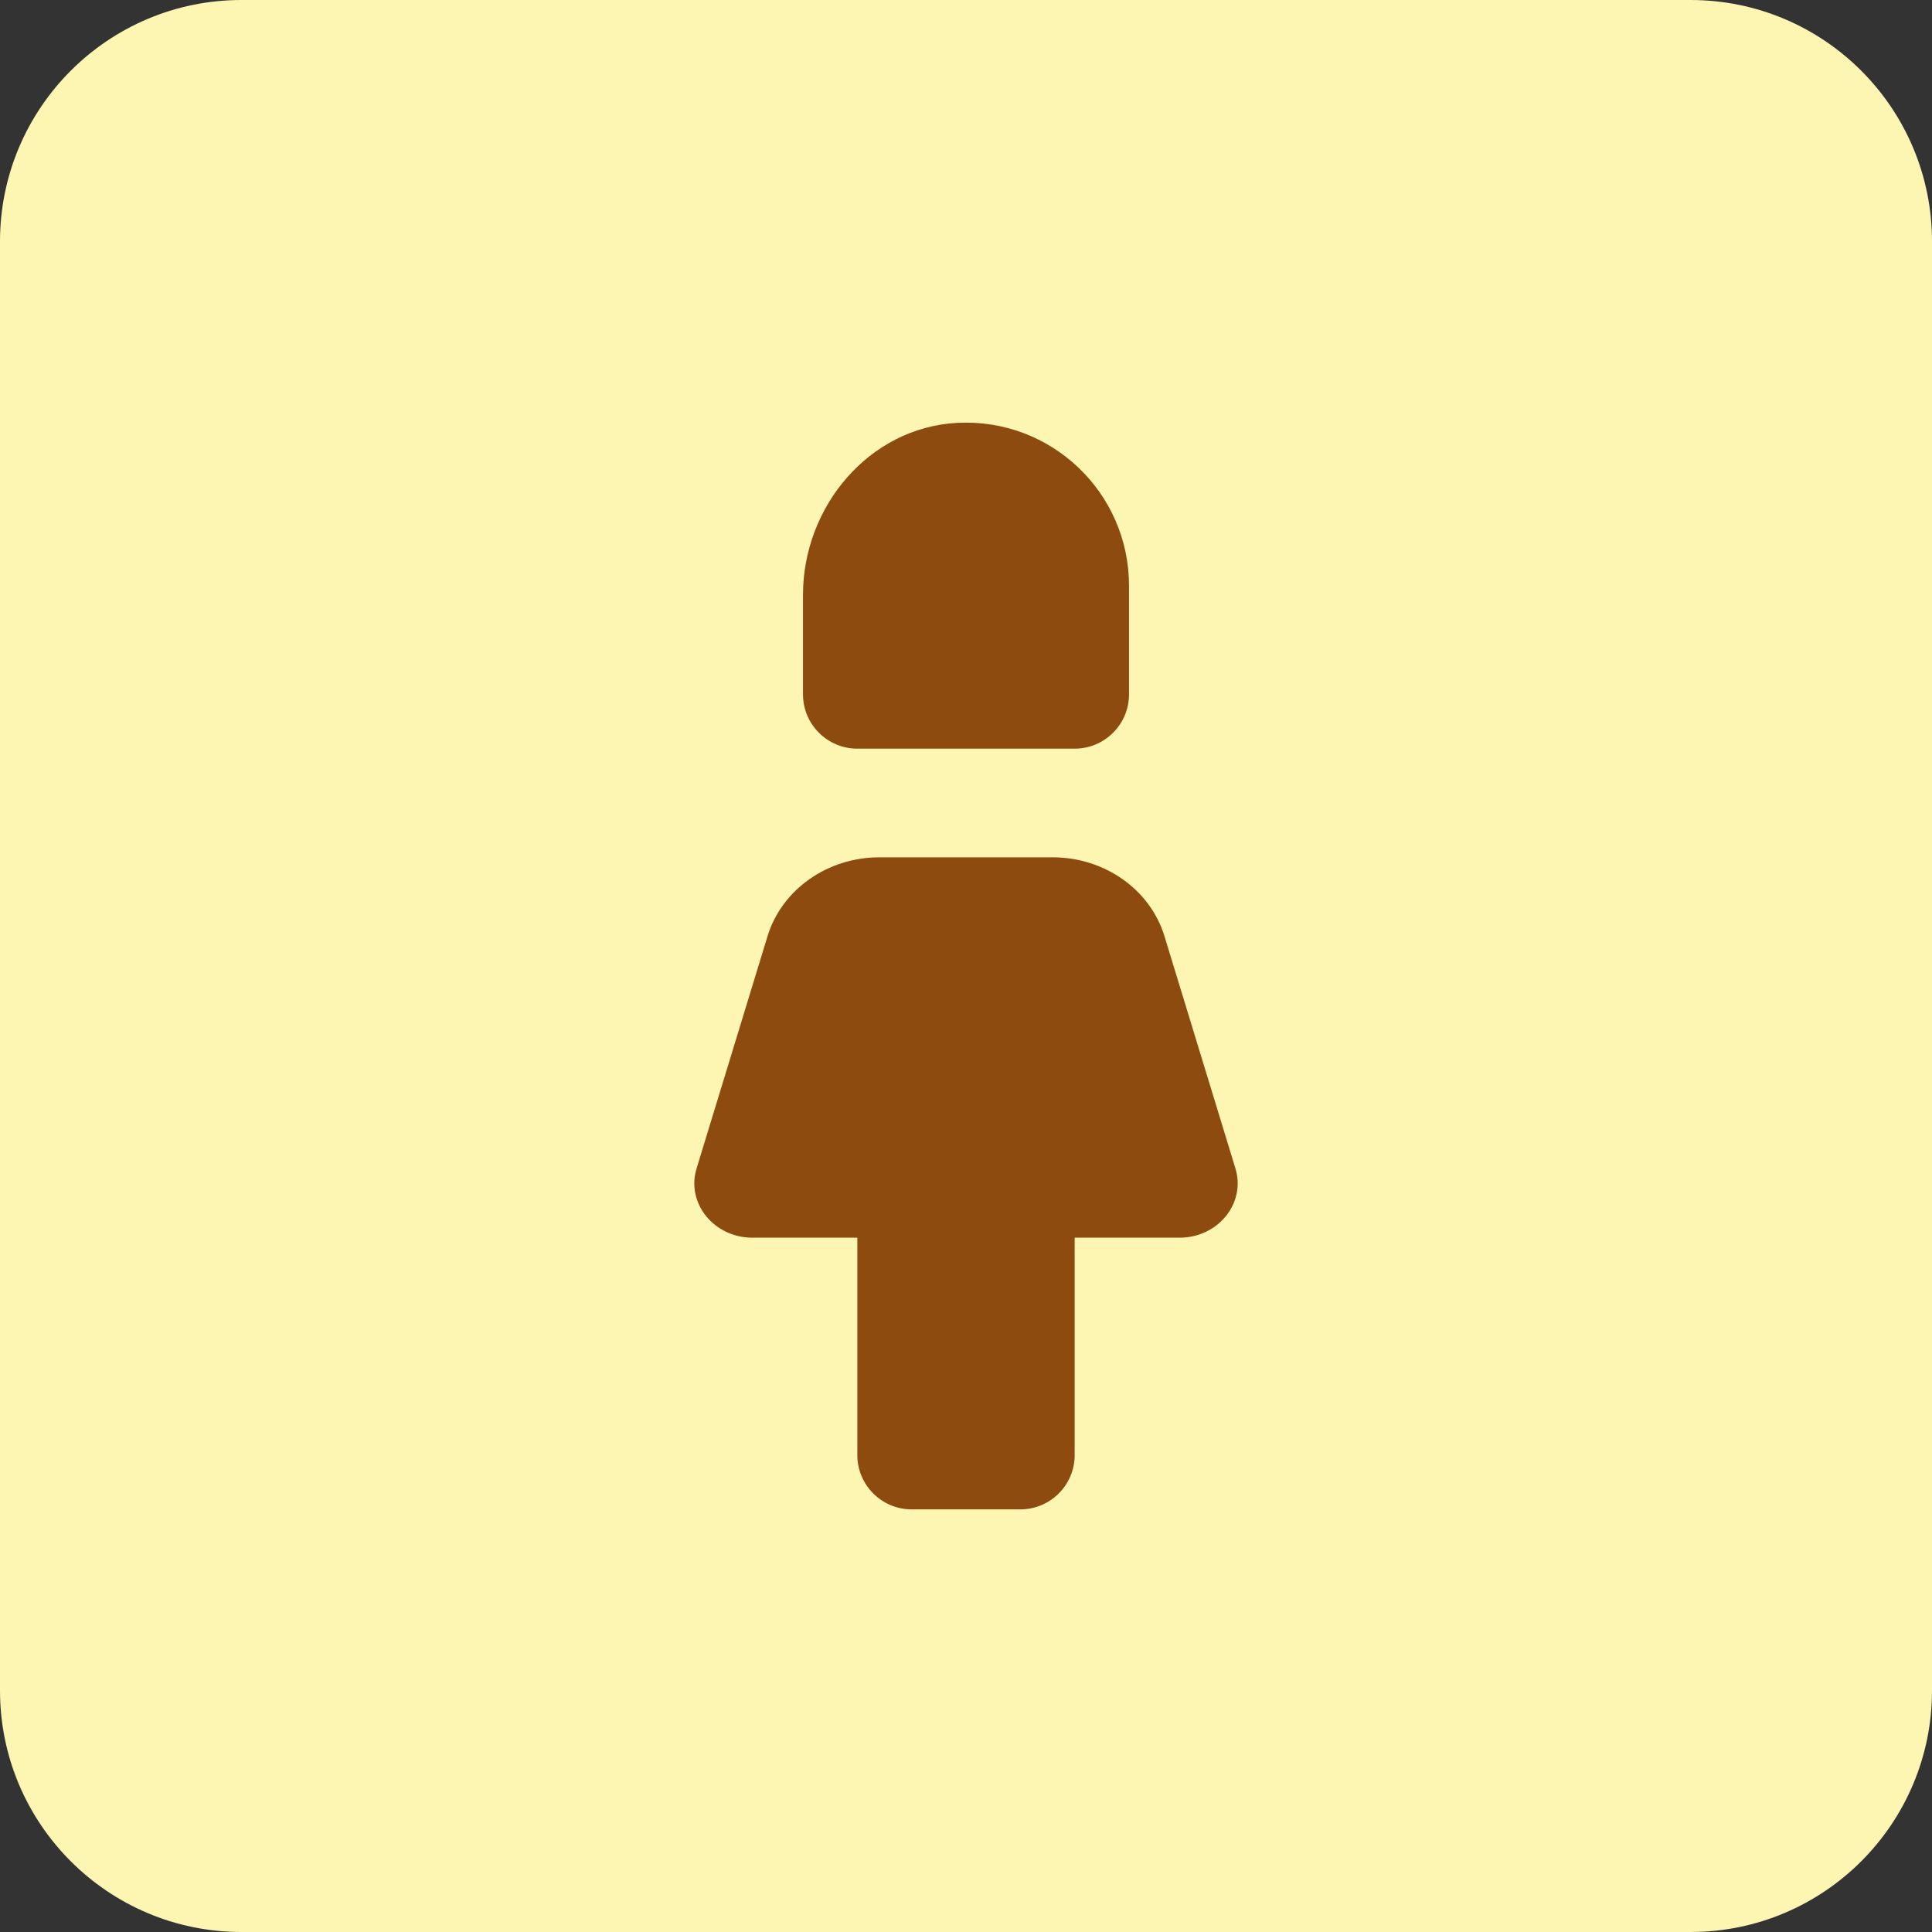
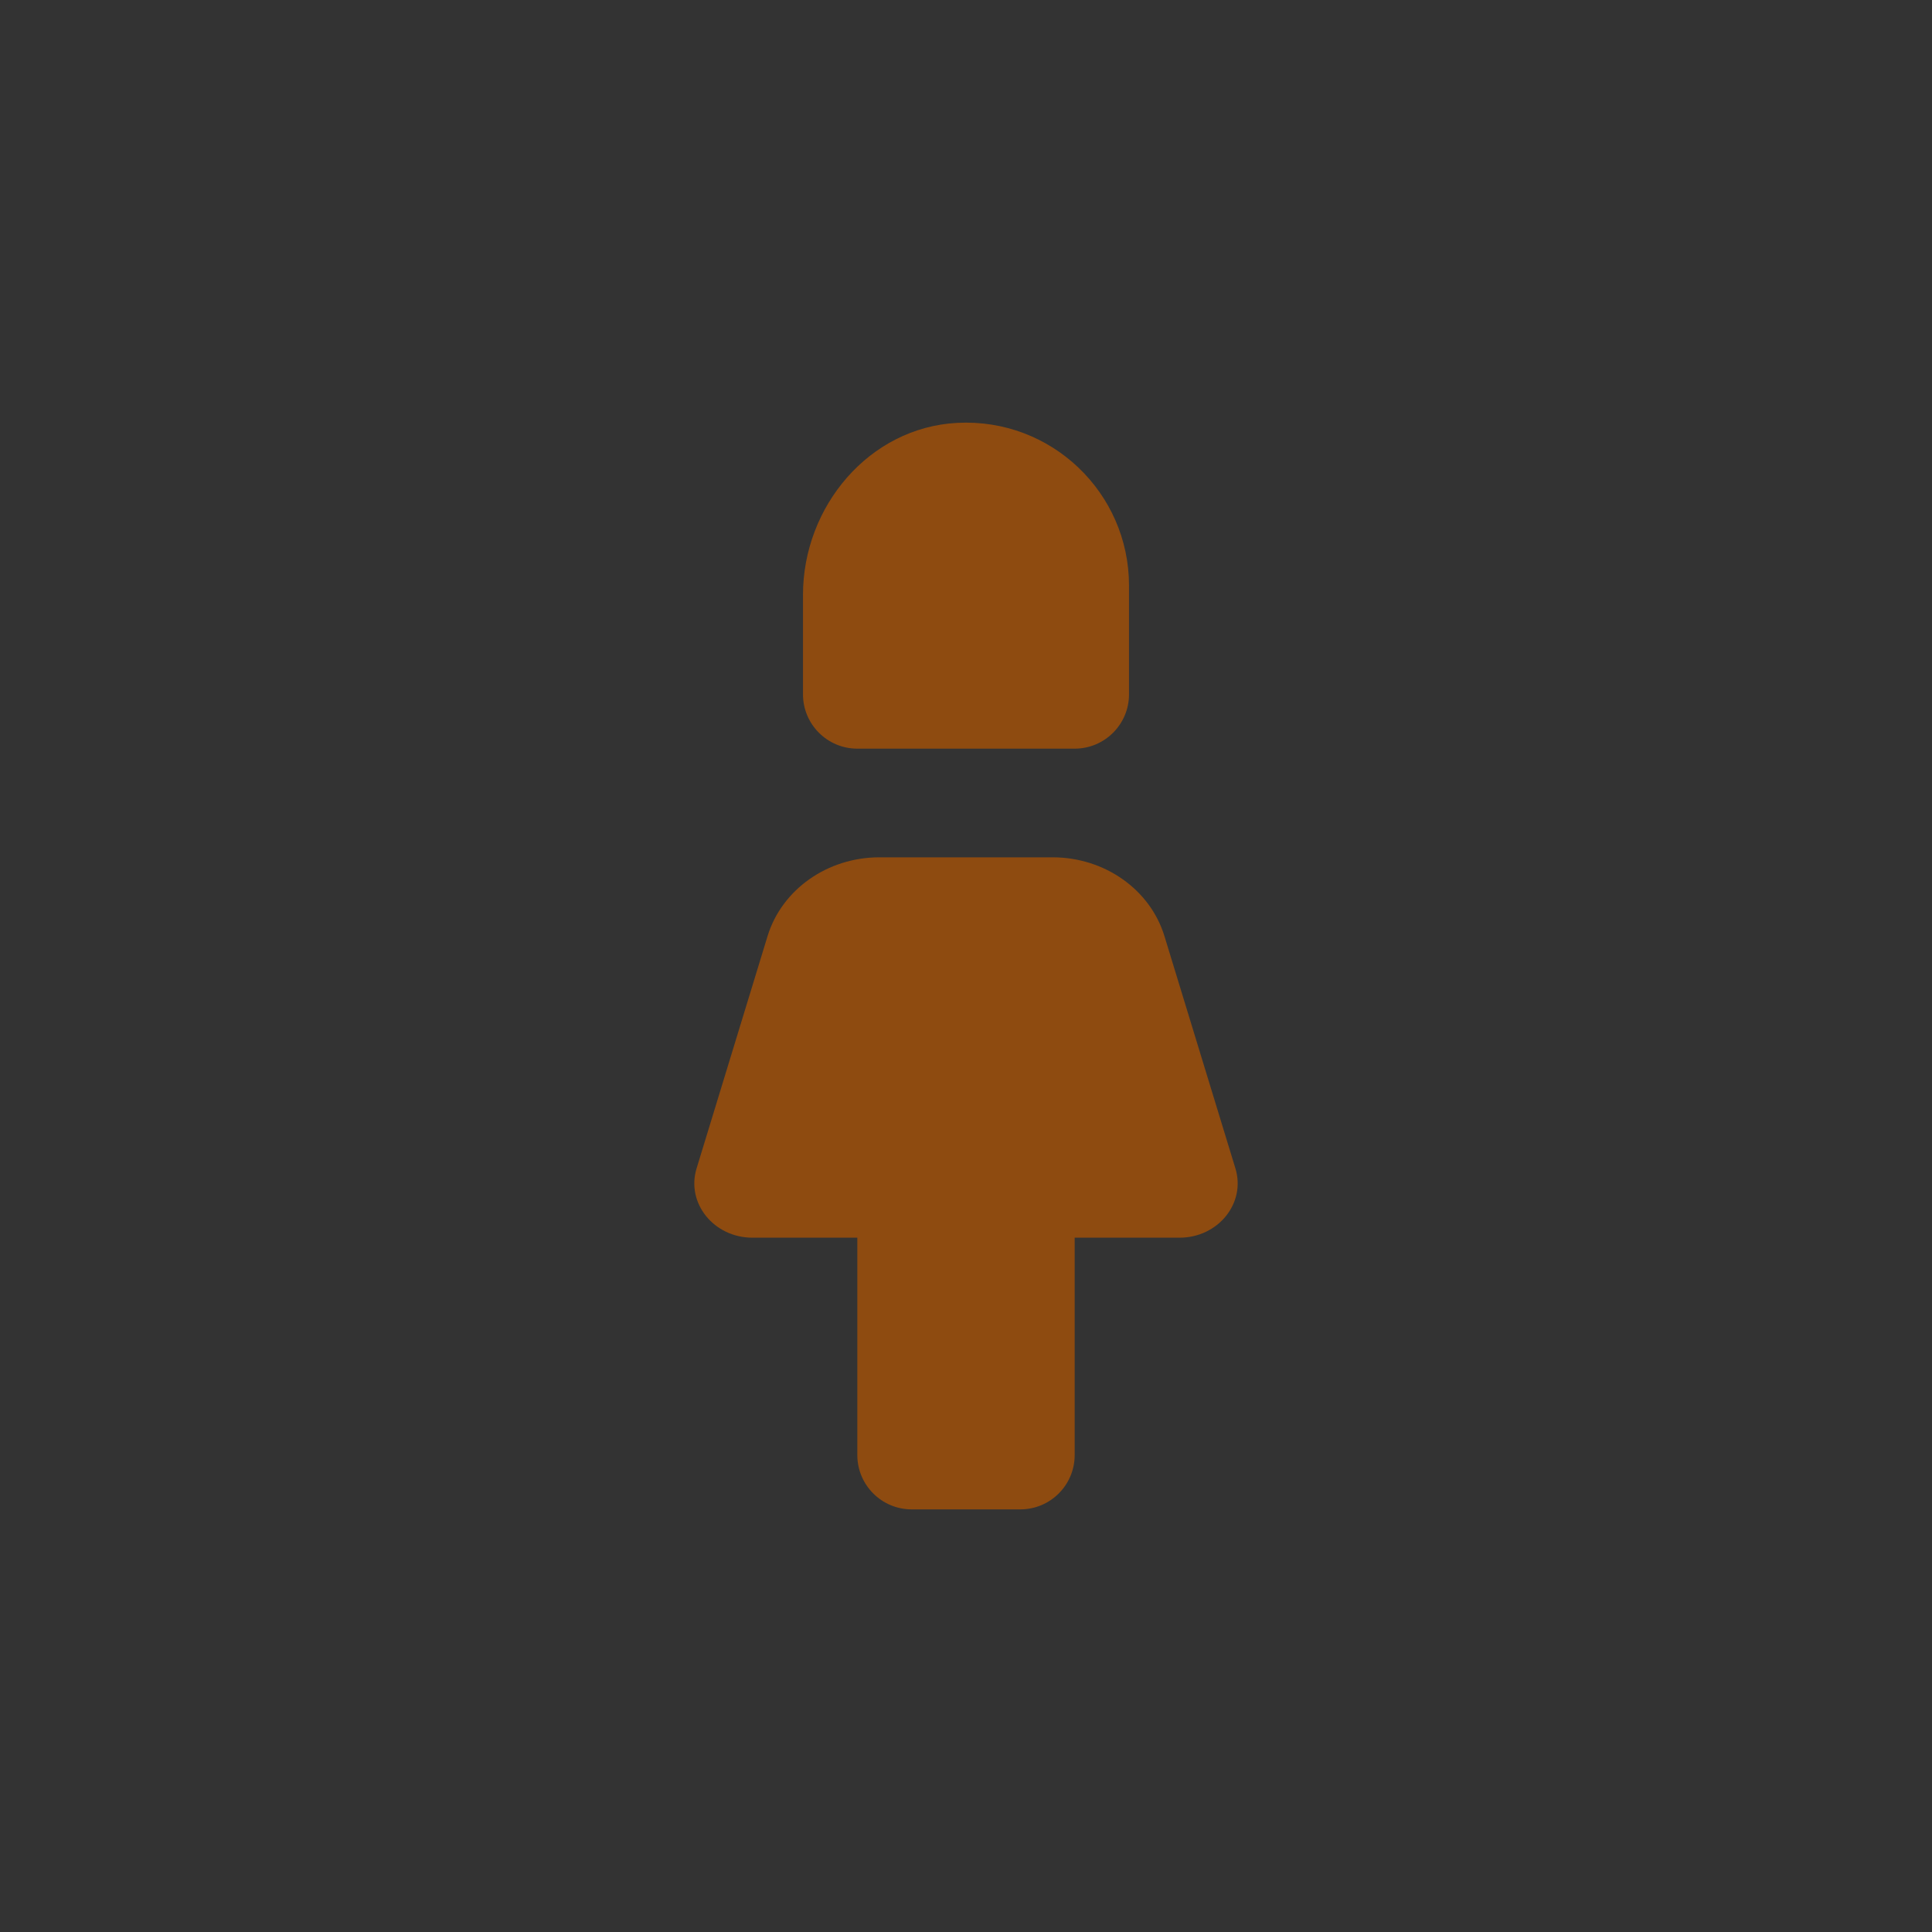
<svg xmlns="http://www.w3.org/2000/svg" width="50" height="50" viewBox="0 0 64 64" fill="none" preserveAspectRatio="none">
  <rect x="0" y="0" width="64" height="64" fill="#333333" stroke="none" />
-   <path d="M0 8C0 3.582 3.582 0 8 0H56C60.418 0 64 3.582 64 8V56C64 60.418 60.418 64 56 64H8C3.582 64 0 60.418 0 56V8Z" fill="#FDF6B2" />
  <g clip-path="url(#clip0_163_363)">
    <path d="M35.6 48.2C35.6 49.194 34.794 50 33.8 50H30.2C29.206 50 28.4 49.194 28.4 48.2V41H24.926C23.647 41 22.724 39.855 23.075 38.706L25.426 31.011C25.899 29.466 27.41 28.4 29.129 28.4H34.871C36.59 28.4 38.101 29.465 38.574 31.011L40.925 38.706C41.276 39.855 40.353 41 39.074 41H35.6V48.2ZM26.6 19.706V23C26.6 23.994 27.406 24.8 28.4 24.8H35.6C36.594 24.8 37.4 23.994 37.4 23V19.4C37.4 16.322 34.824 13.845 31.71 14.008C28.79 14.161 26.6 16.781 26.6 19.706Z" fill="#8E4B10" />
  </g>
  <defs>
    <clipPath id="clip0_163_363">
      <rect width="36" height="36" fill="white" transform="translate(14 14)" />
    </clipPath>
  </defs>
</svg>